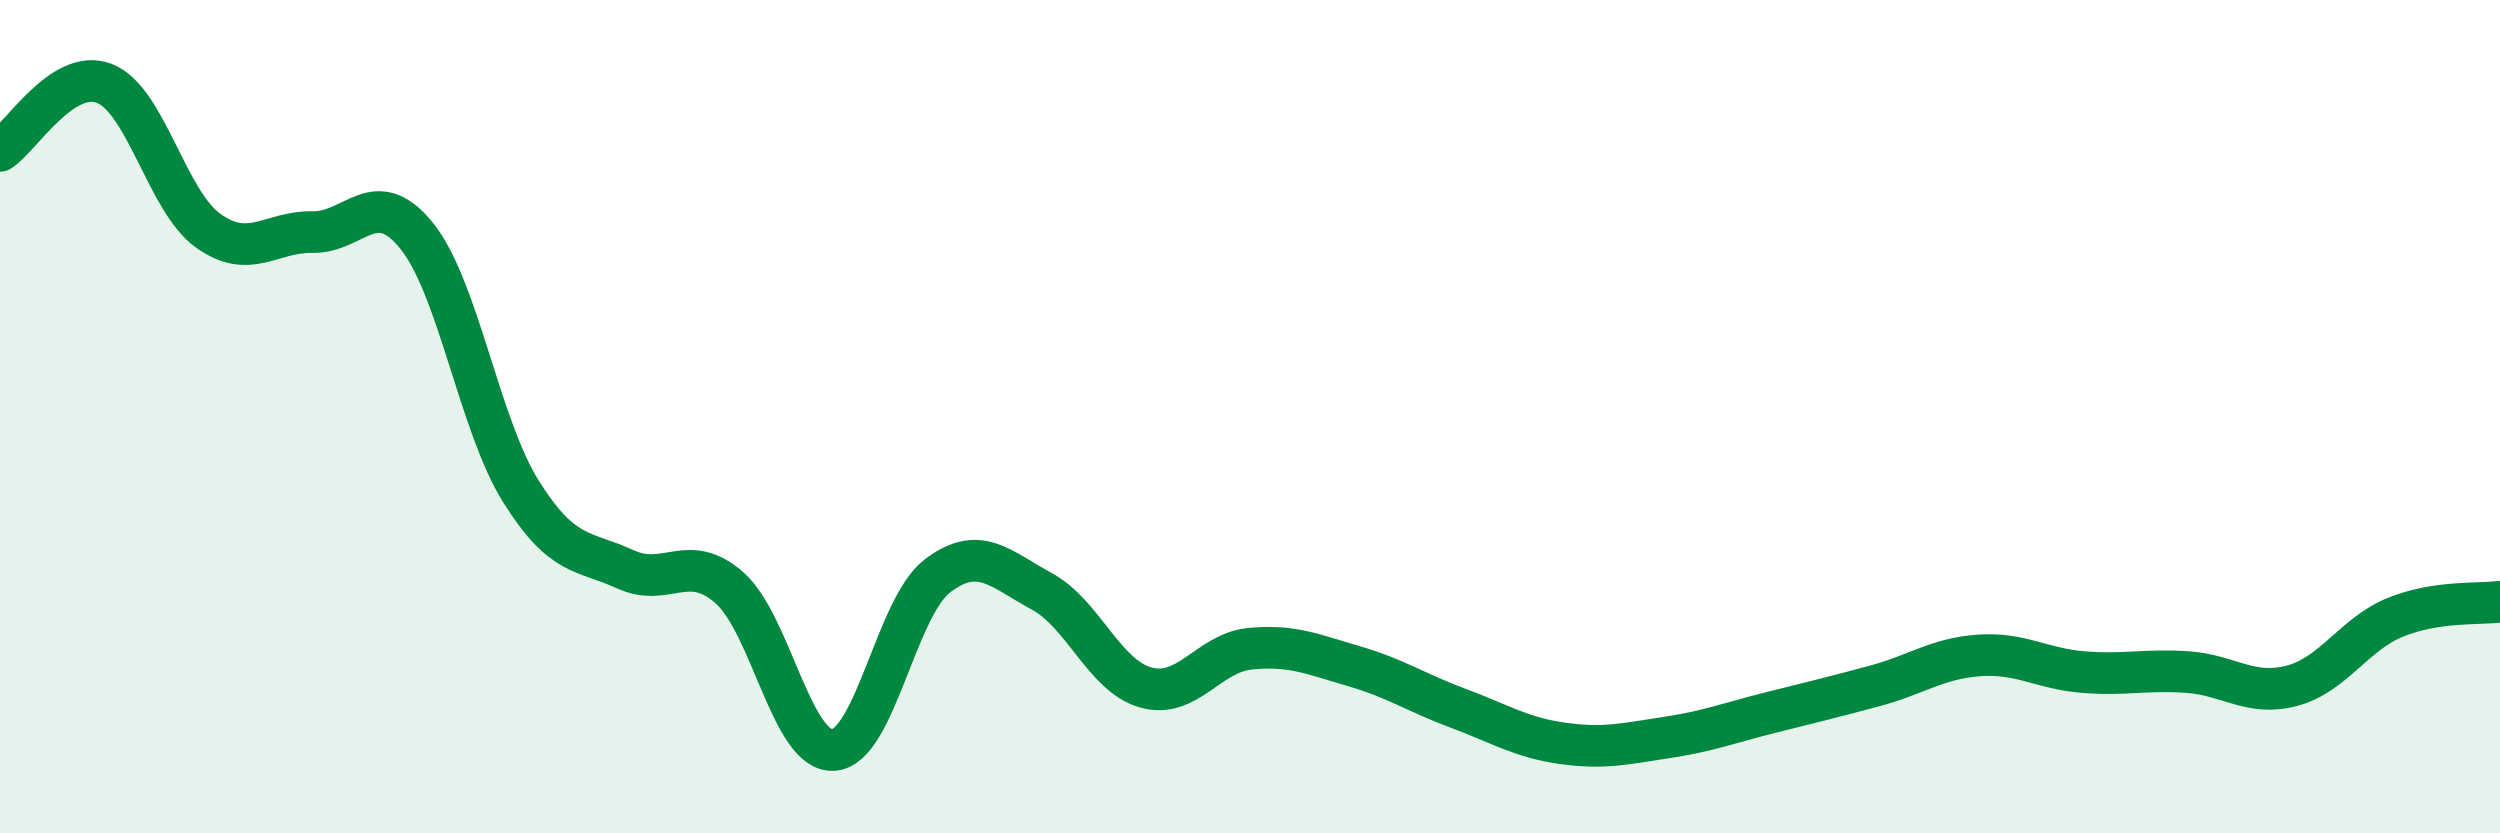
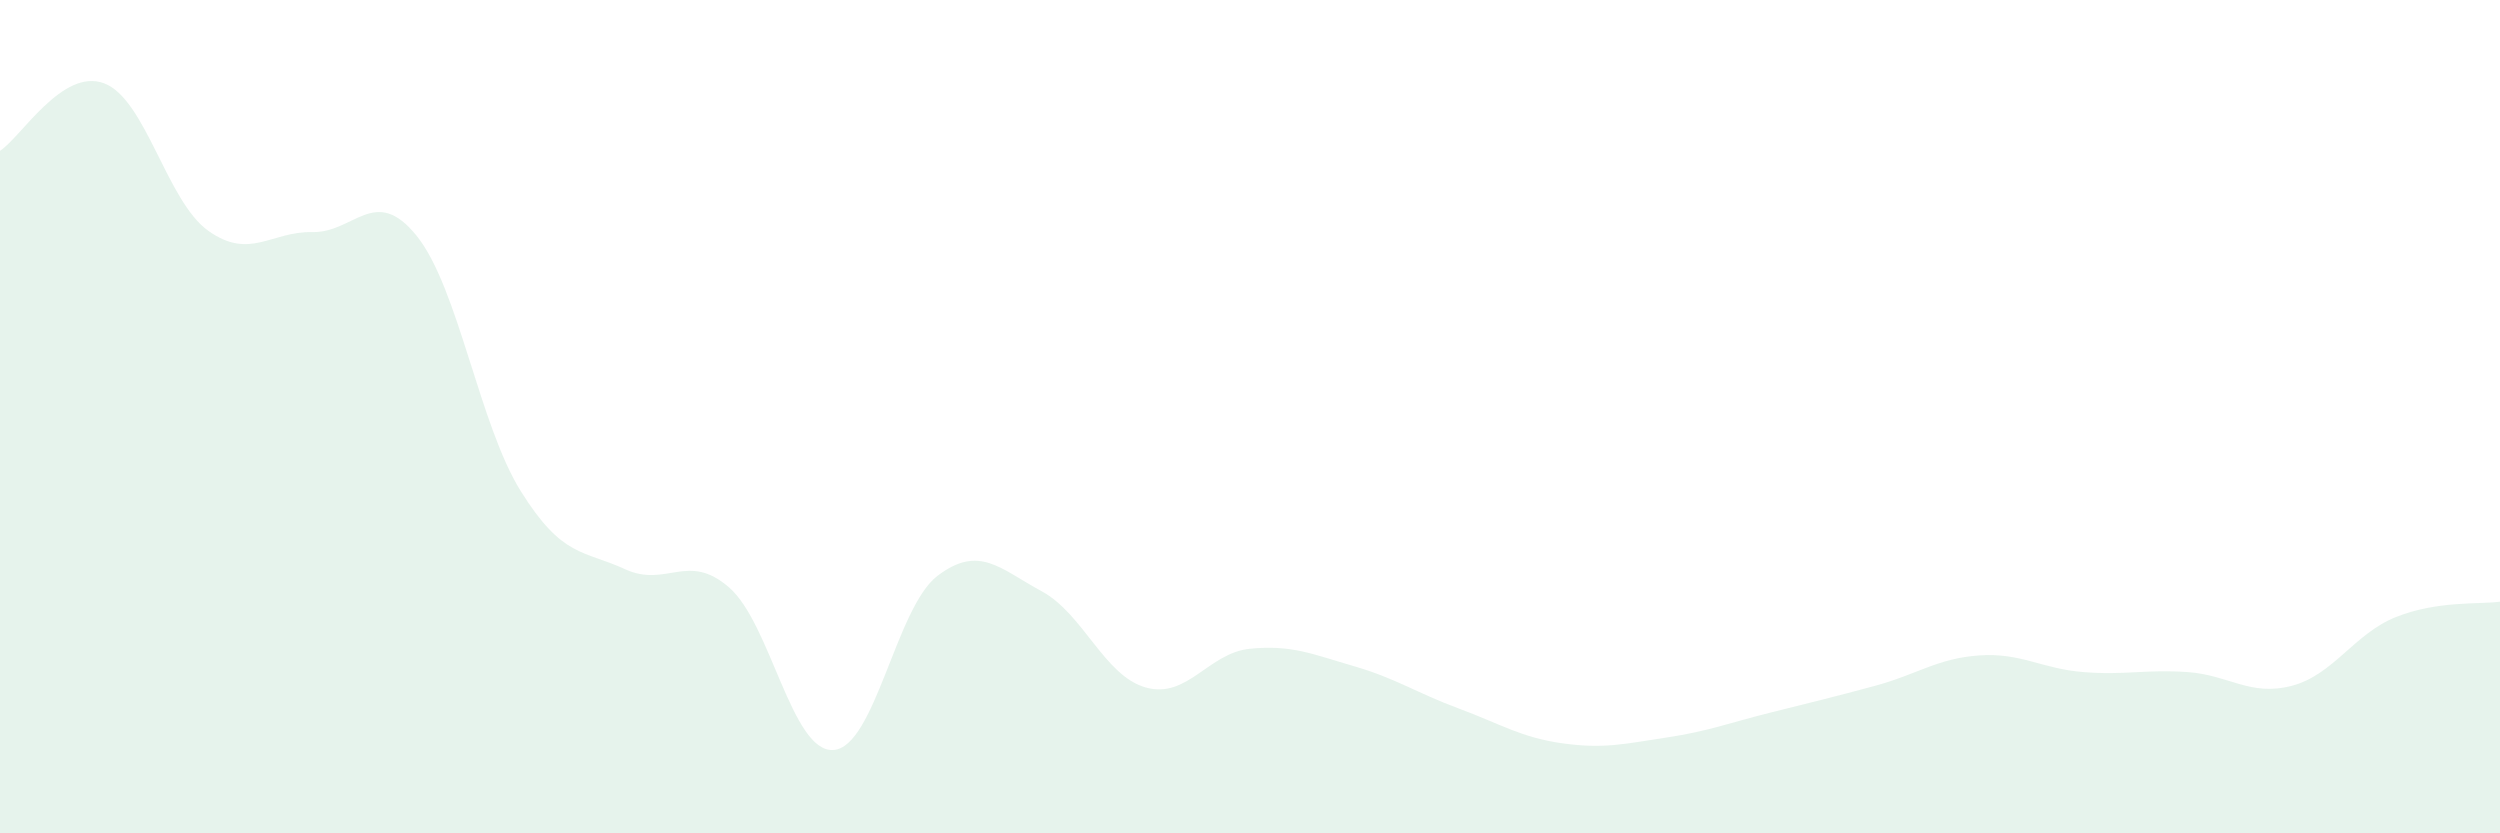
<svg xmlns="http://www.w3.org/2000/svg" width="60" height="20" viewBox="0 0 60 20">
  <path d="M 0,3.62 C 0.5,3.3 1.5,1.62 2.5,2 C 3.5,2.38 4,4.83 5,5.54 C 6,6.25 6.5,5.55 7.5,5.57 C 8.5,5.59 9,4.42 10,5.66 C 11,6.9 11.5,10.19 12.5,11.79 C 13.5,13.39 14,13.2 15,13.66 C 16,14.12 16.5,13.23 17.5,14.1 C 18.5,14.97 19,18.06 20,18 C 21,17.94 21.5,14.58 22.5,13.82 C 23.5,13.06 24,13.65 25,14.19 C 26,14.73 26.5,16.22 27.5,16.5 C 28.5,16.78 29,15.67 30,15.57 C 31,15.47 31.5,15.7 32.5,15.99 C 33.5,16.28 34,16.63 35,17 C 36,17.37 36.5,17.7 37.5,17.84 C 38.5,17.98 39,17.85 40,17.7 C 41,17.55 41.5,17.35 42.5,17.1 C 43.5,16.85 44,16.73 45,16.46 C 46,16.19 46.5,15.8 47.5,15.73 C 48.5,15.66 49,16.05 50,16.13 C 51,16.21 51.5,16.06 52.5,16.13 C 53.5,16.2 54,16.72 55,16.46 C 56,16.2 56.5,15.21 57.5,14.81 C 58.5,14.41 59.5,14.51 60,14.44L60 20L0 20Z" fill="#008740" opacity="0.1" stroke-linecap="round" stroke-linejoin="round" />
-   <path d="M 0,3.62 C 0.5,3.3 1.5,1.62 2.5,2 C 3.5,2.38 4,4.83 5,5.54 C 6,6.25 6.5,5.55 7.5,5.57 C 8.5,5.59 9,4.42 10,5.66 C 11,6.9 11.5,10.19 12.5,11.79 C 13.5,13.39 14,13.2 15,13.66 C 16,14.12 16.5,13.23 17.5,14.1 C 18.5,14.97 19,18.06 20,18 C 21,17.94 21.5,14.58 22.5,13.82 C 23.5,13.06 24,13.65 25,14.19 C 26,14.73 26.5,16.22 27.5,16.5 C 28.5,16.78 29,15.67 30,15.57 C 31,15.47 31.5,15.7 32.5,15.99 C 33.5,16.28 34,16.63 35,17 C 36,17.37 36.5,17.7 37.5,17.84 C 38.5,17.98 39,17.85 40,17.7 C 41,17.55 41.5,17.35 42.5,17.1 C 43.5,16.85 44,16.73 45,16.46 C 46,16.19 46.5,15.8 47.5,15.73 C 48.5,15.66 49,16.05 50,16.13 C 51,16.21 51.5,16.06 52.5,16.13 C 53.5,16.2 54,16.72 55,16.46 C 56,16.2 56.5,15.21 57.5,14.81 C 58.5,14.41 59.5,14.51 60,14.44" stroke="#008740" stroke-width="1" fill="none" stroke-linecap="round" stroke-linejoin="round" />
</svg>